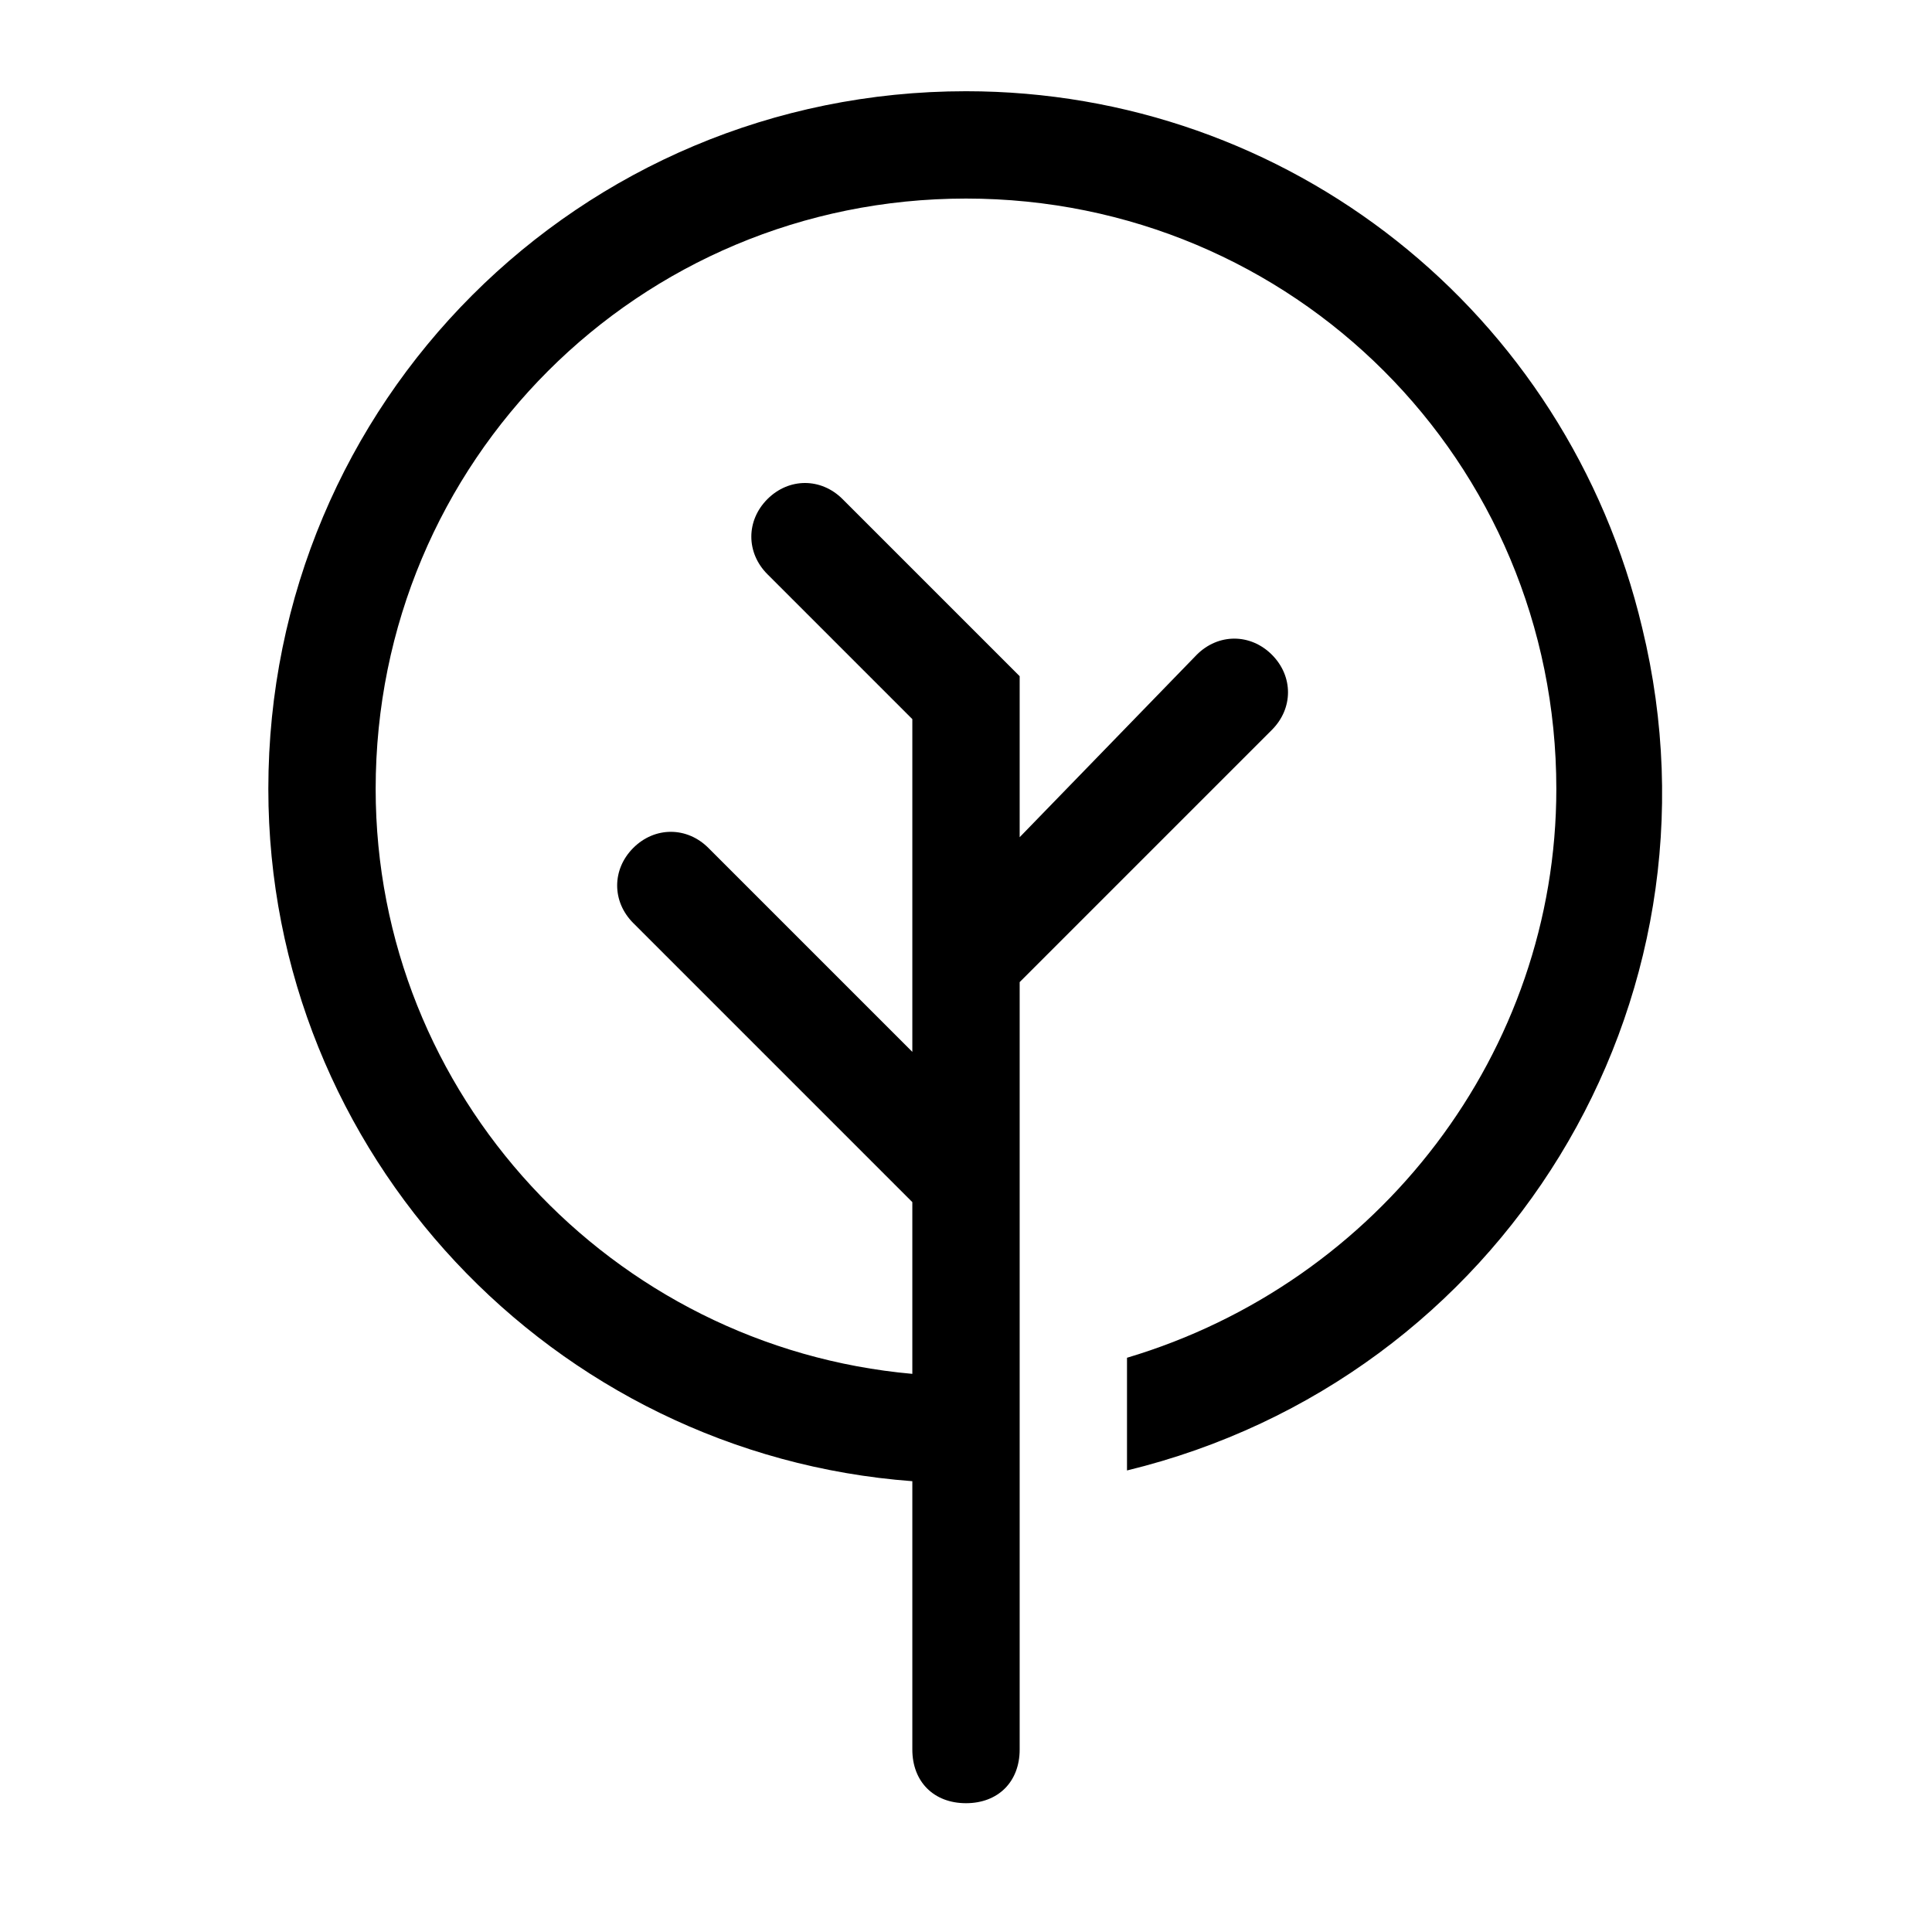
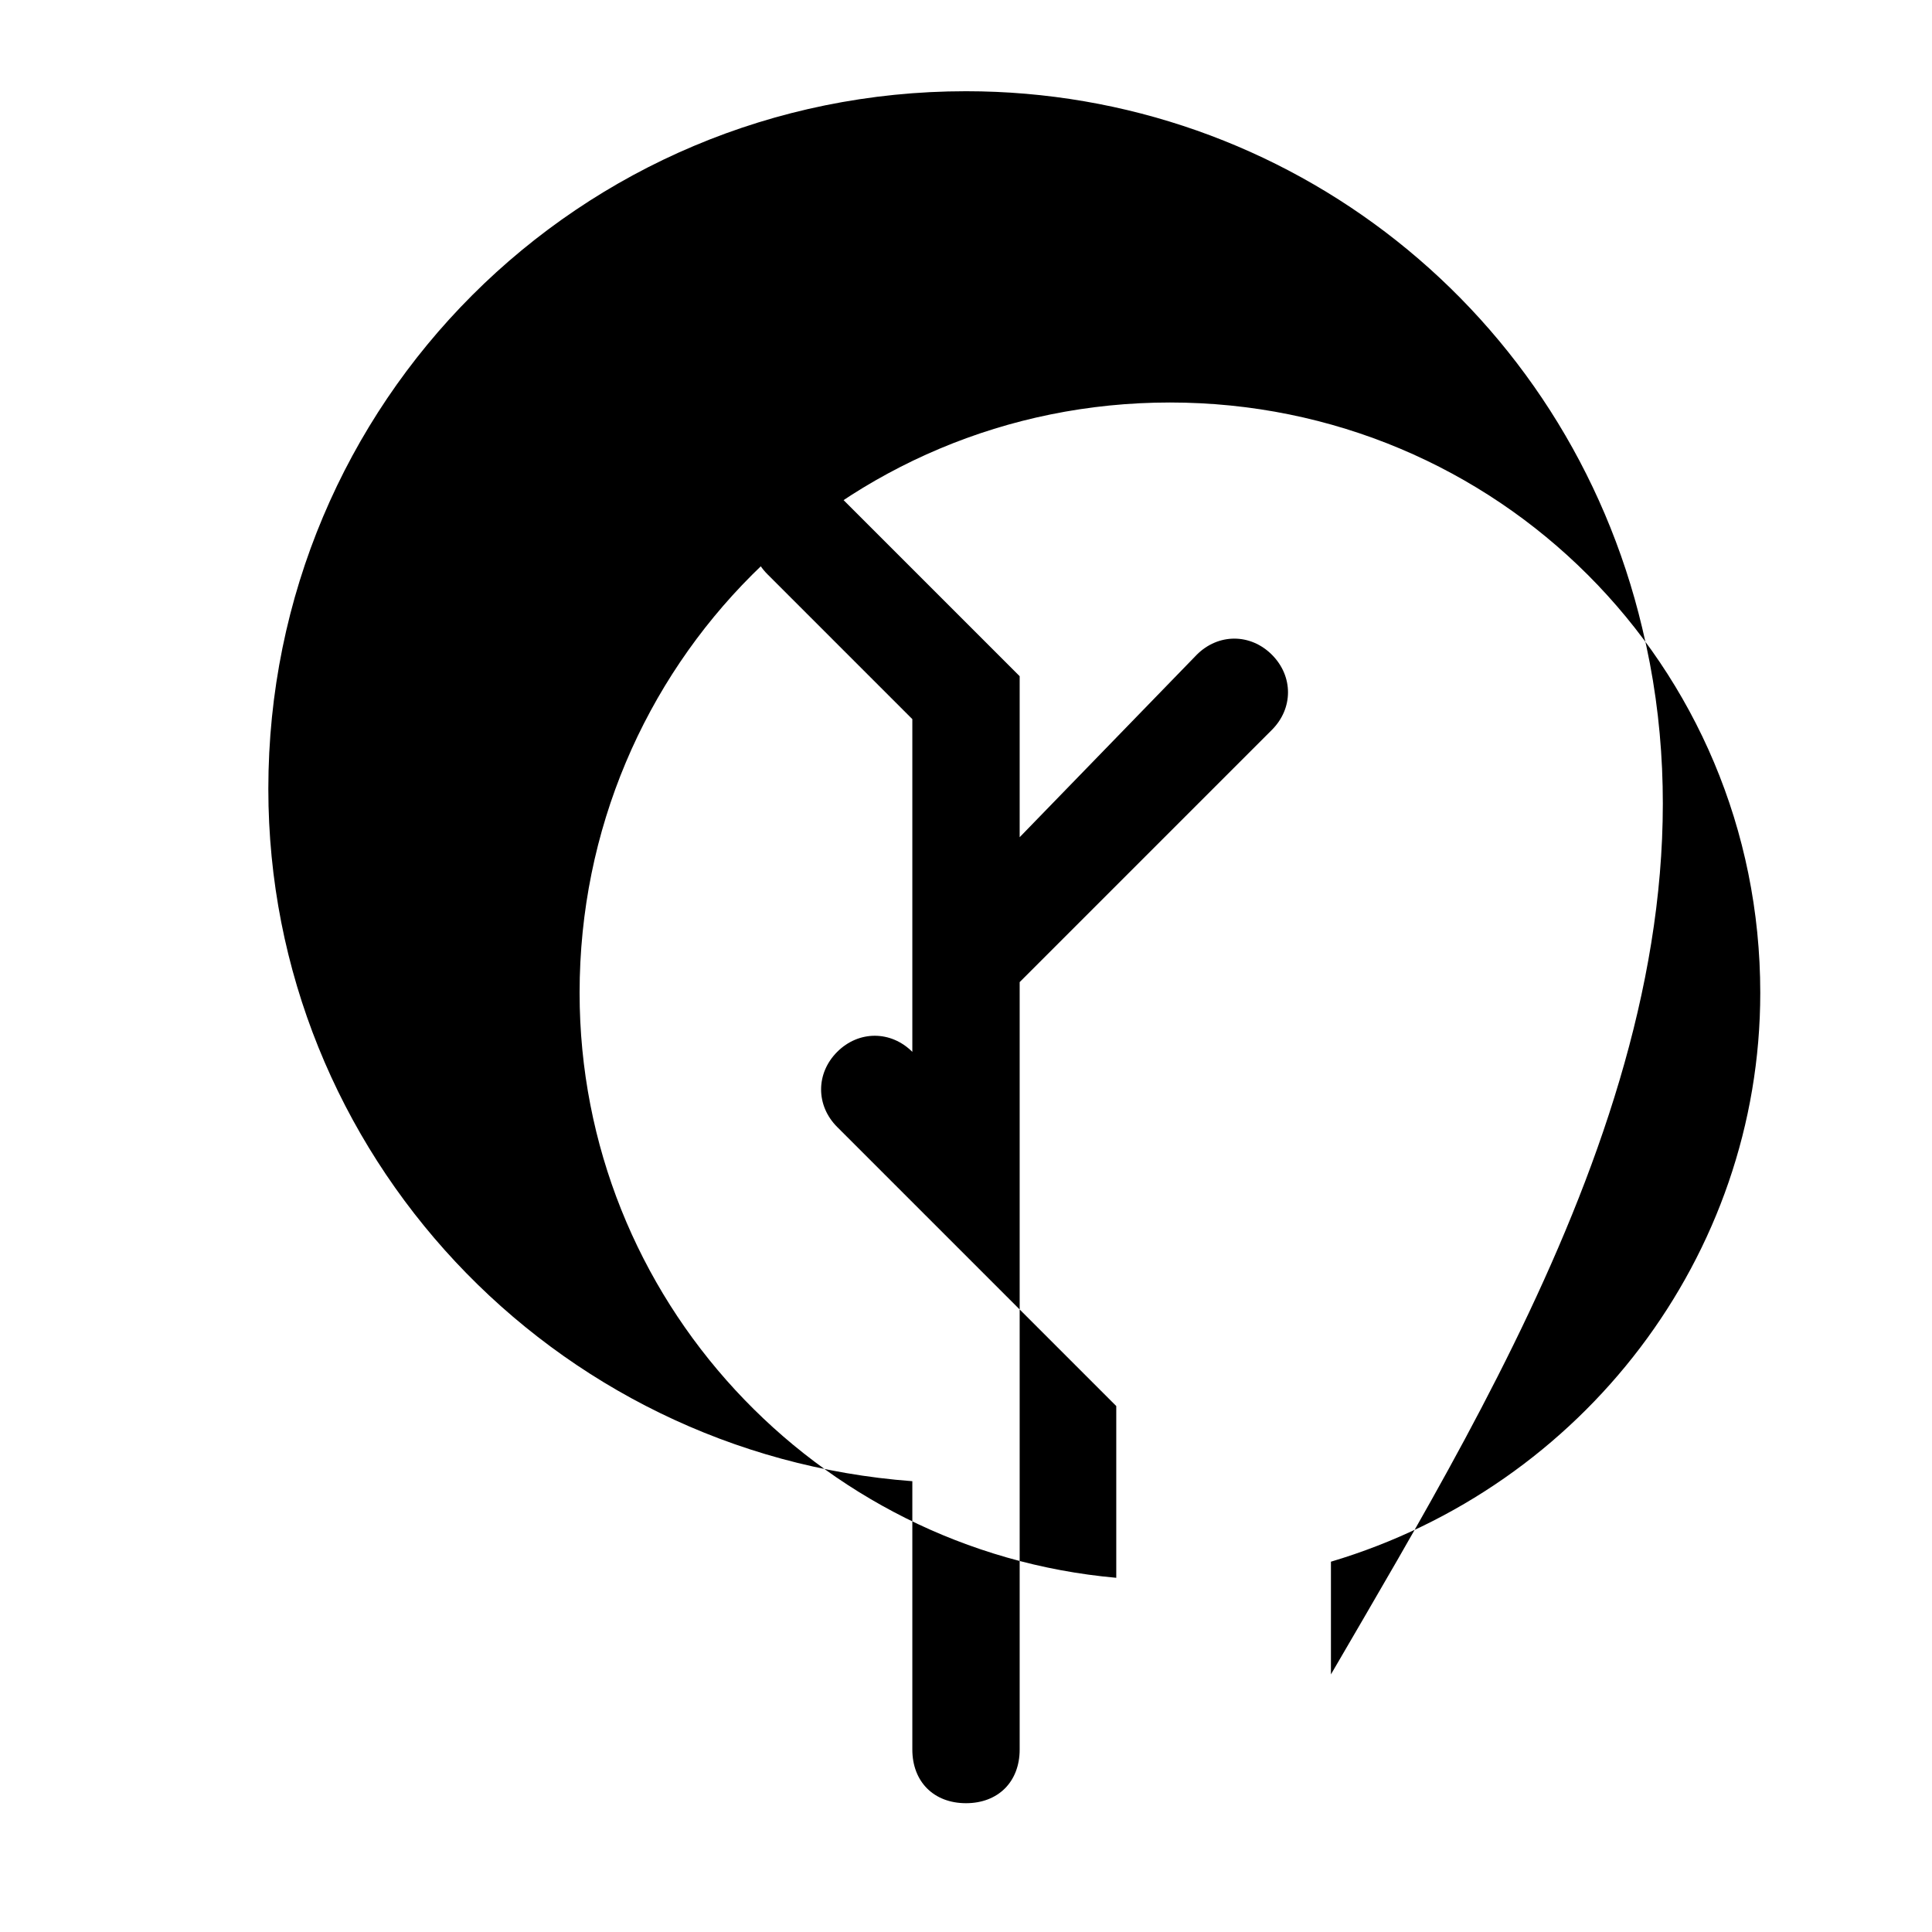
<svg xmlns="http://www.w3.org/2000/svg" version="1.1" width="36" height="36" viewBox="0 0 36 36" preserveAspectRatio="xMidYMid meet">
  <title>tree-line</title>
-   <path d="M30.6,11.7C29.2,5.8,24,1.7,18,1.7c-7.2,0-13,5.8-13,13c0,6.8,5.3,12.4,12,12.9v5c0,0.6,0.4,1,1,1s1-0.4,1-1v-5v-2V22  c0,0,0,0,0-0.1v-3.6l4.7-4.7c0.4-0.4,0.4-1,0-1.4c-0.4-0.4-1-0.4-1.4,0L19,15.6v-3l-3.3-3.3c-0.4-0.4-1-0.4-1.4,0  c-0.4,0.4-0.4,1,0,1.4l2.7,2.7v6.2l-3.8-3.8c-0.4-0.4-1-0.4-1.4,0c-0.4,0.4-0.4,1,0,1.4l5.2,5.2v3.2c-5.6-0.5-10-5.2-10-10.9  c0-6.1,4.9-11,11-11s11,4.9,11,11c0,4.9-3.3,9.2-8,10.6v2.1C28,25.7,32.3,18.7,30.6,11.7z" class="clr-i-outline clr-i-outline-path-1" />
-   <rect x="0" y="0" width="36" height="36" fill-opacity="0" />
+   <path d="M30.6,11.7C29.2,5.8,24,1.7,18,1.7c-7.2,0-13,5.8-13,13c0,6.8,5.3,12.4,12,12.9v5c0,0.6,0.4,1,1,1s1-0.4,1-1v-5v-2V22  c0,0,0,0,0-0.1v-3.6l4.7-4.7c0.4-0.4,0.4-1,0-1.4c-0.4-0.4-1-0.4-1.4,0L19,15.6v-3l-3.3-3.3c-0.4-0.4-1-0.4-1.4,0  c-0.4,0.4-0.4,1,0,1.4l2.7,2.7v6.2c-0.4-0.4-1-0.4-1.4,0c-0.4,0.4-0.4,1,0,1.4l5.2,5.2v3.2c-5.6-0.5-10-5.2-10-10.9  c0-6.1,4.9-11,11-11s11,4.9,11,11c0,4.9-3.3,9.2-8,10.6v2.1C28,25.7,32.3,18.7,30.6,11.7z" class="clr-i-outline clr-i-outline-path-1" />
</svg>